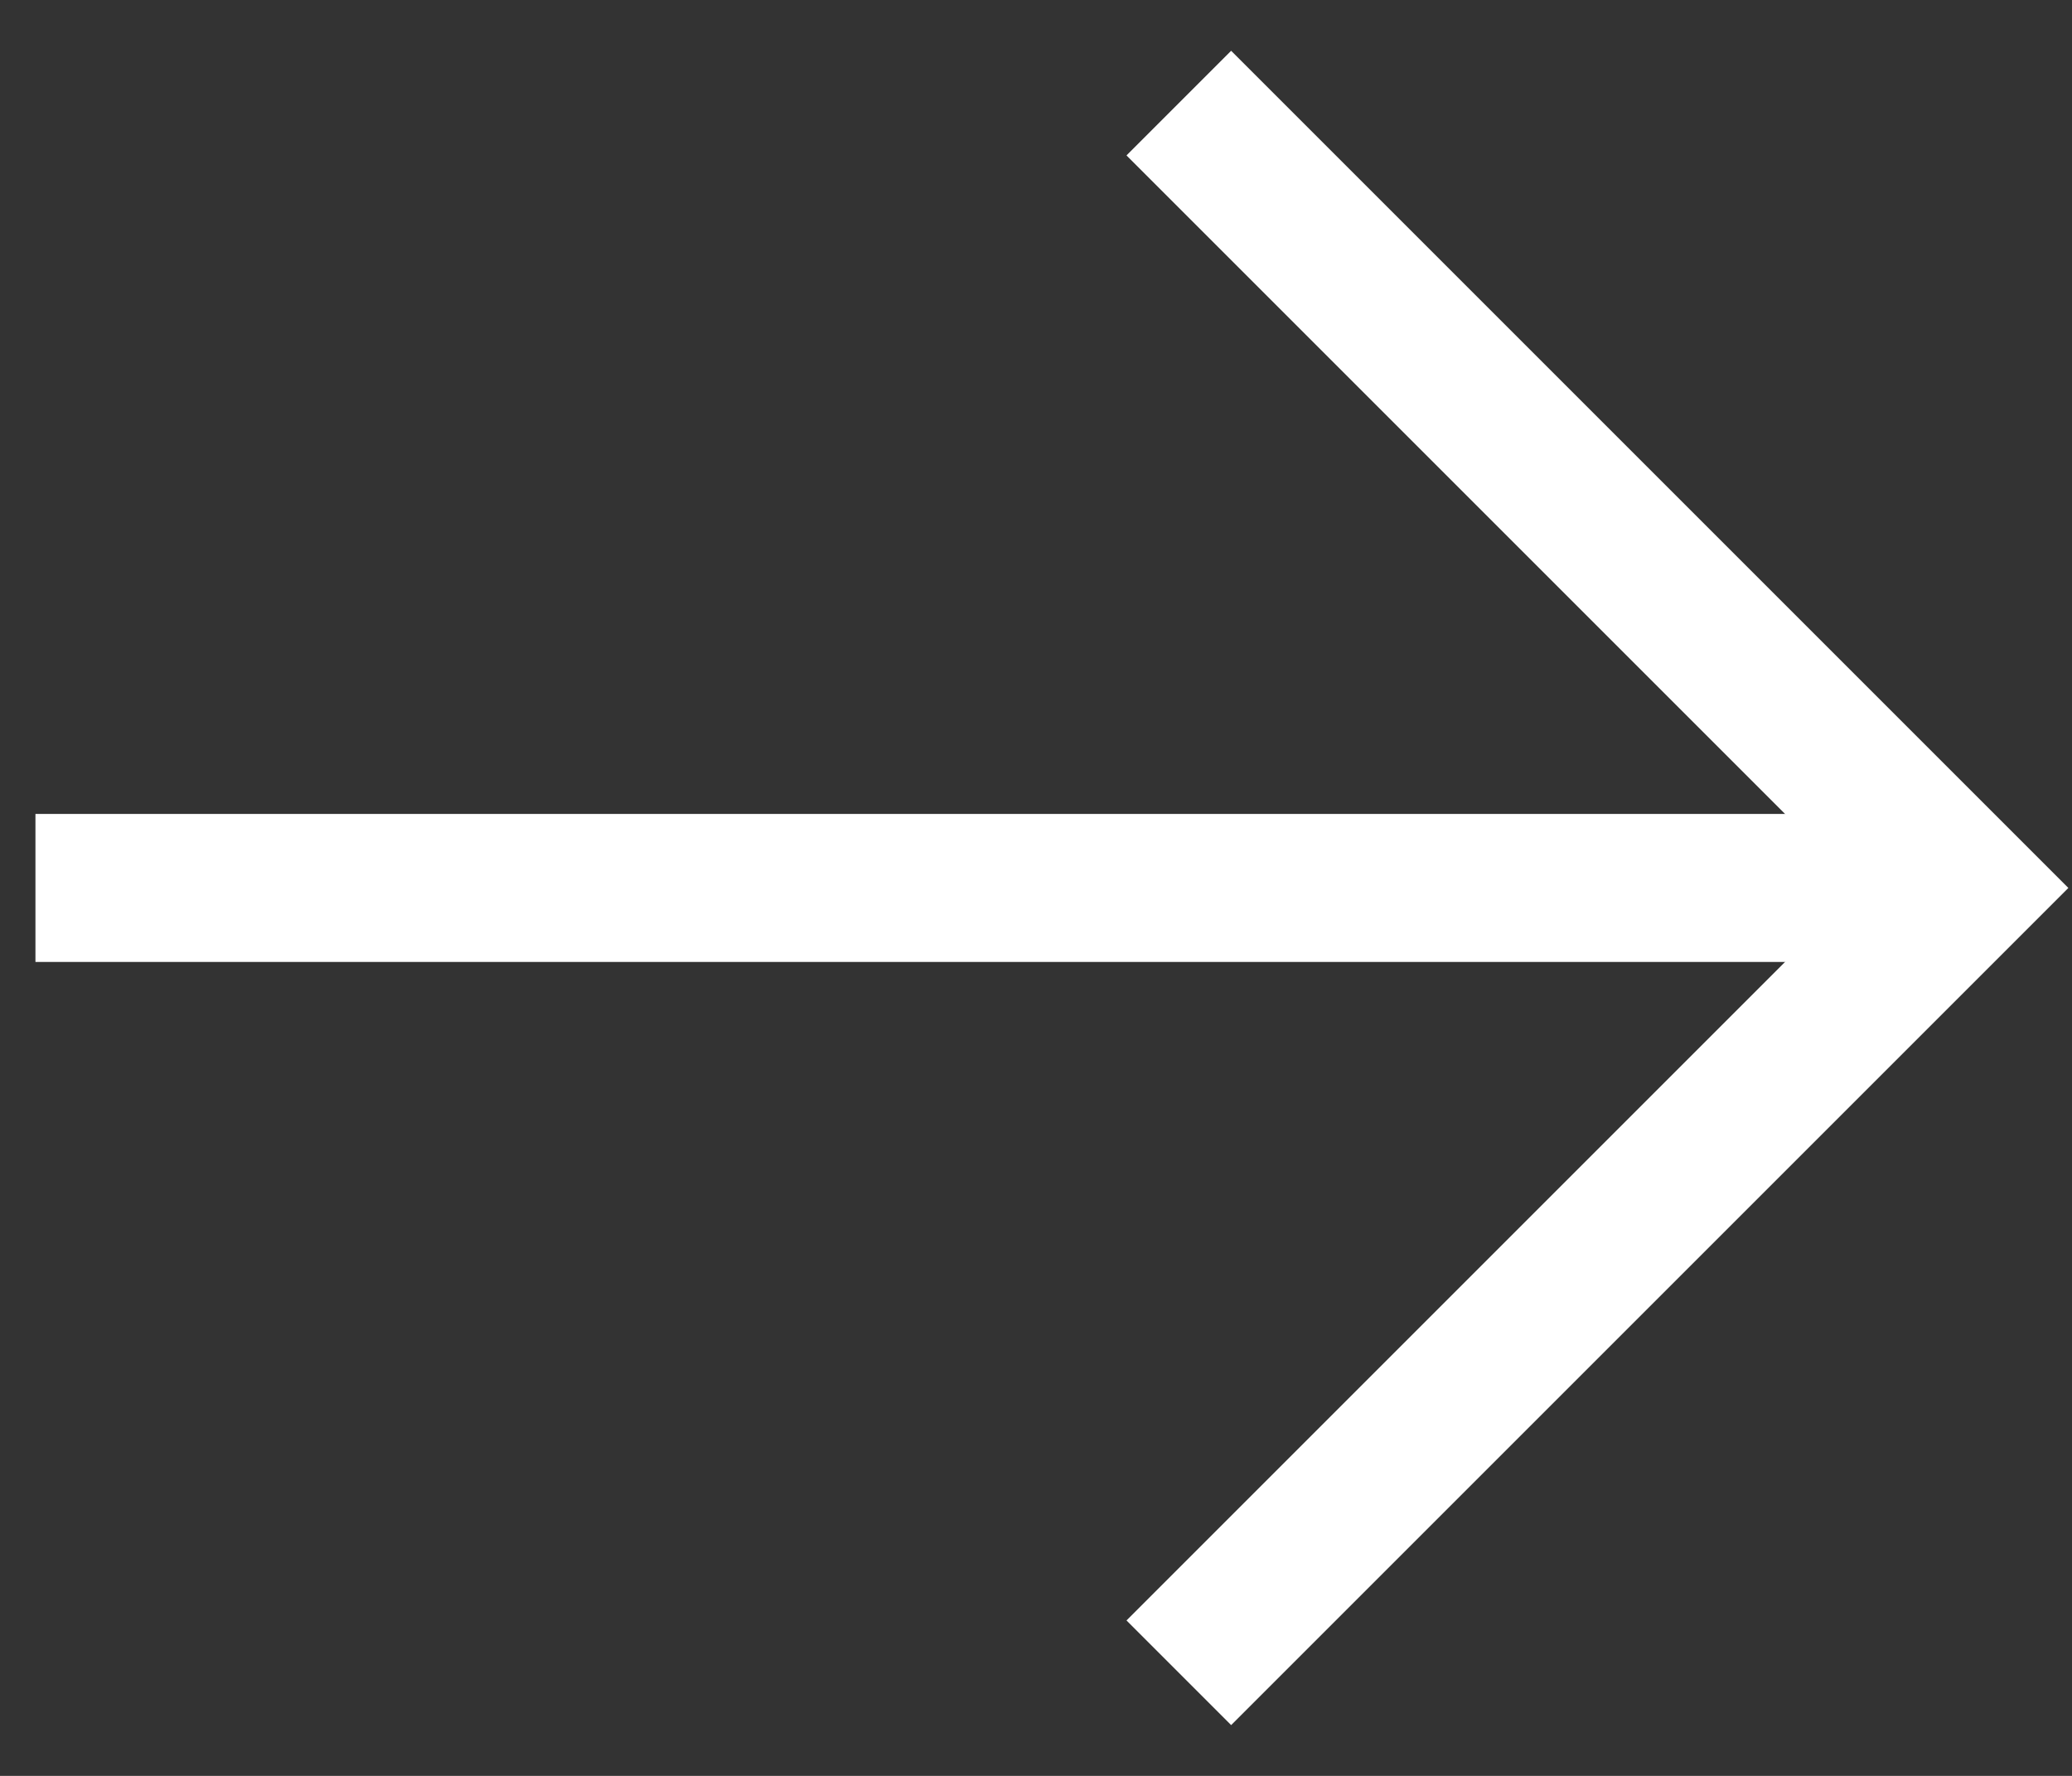
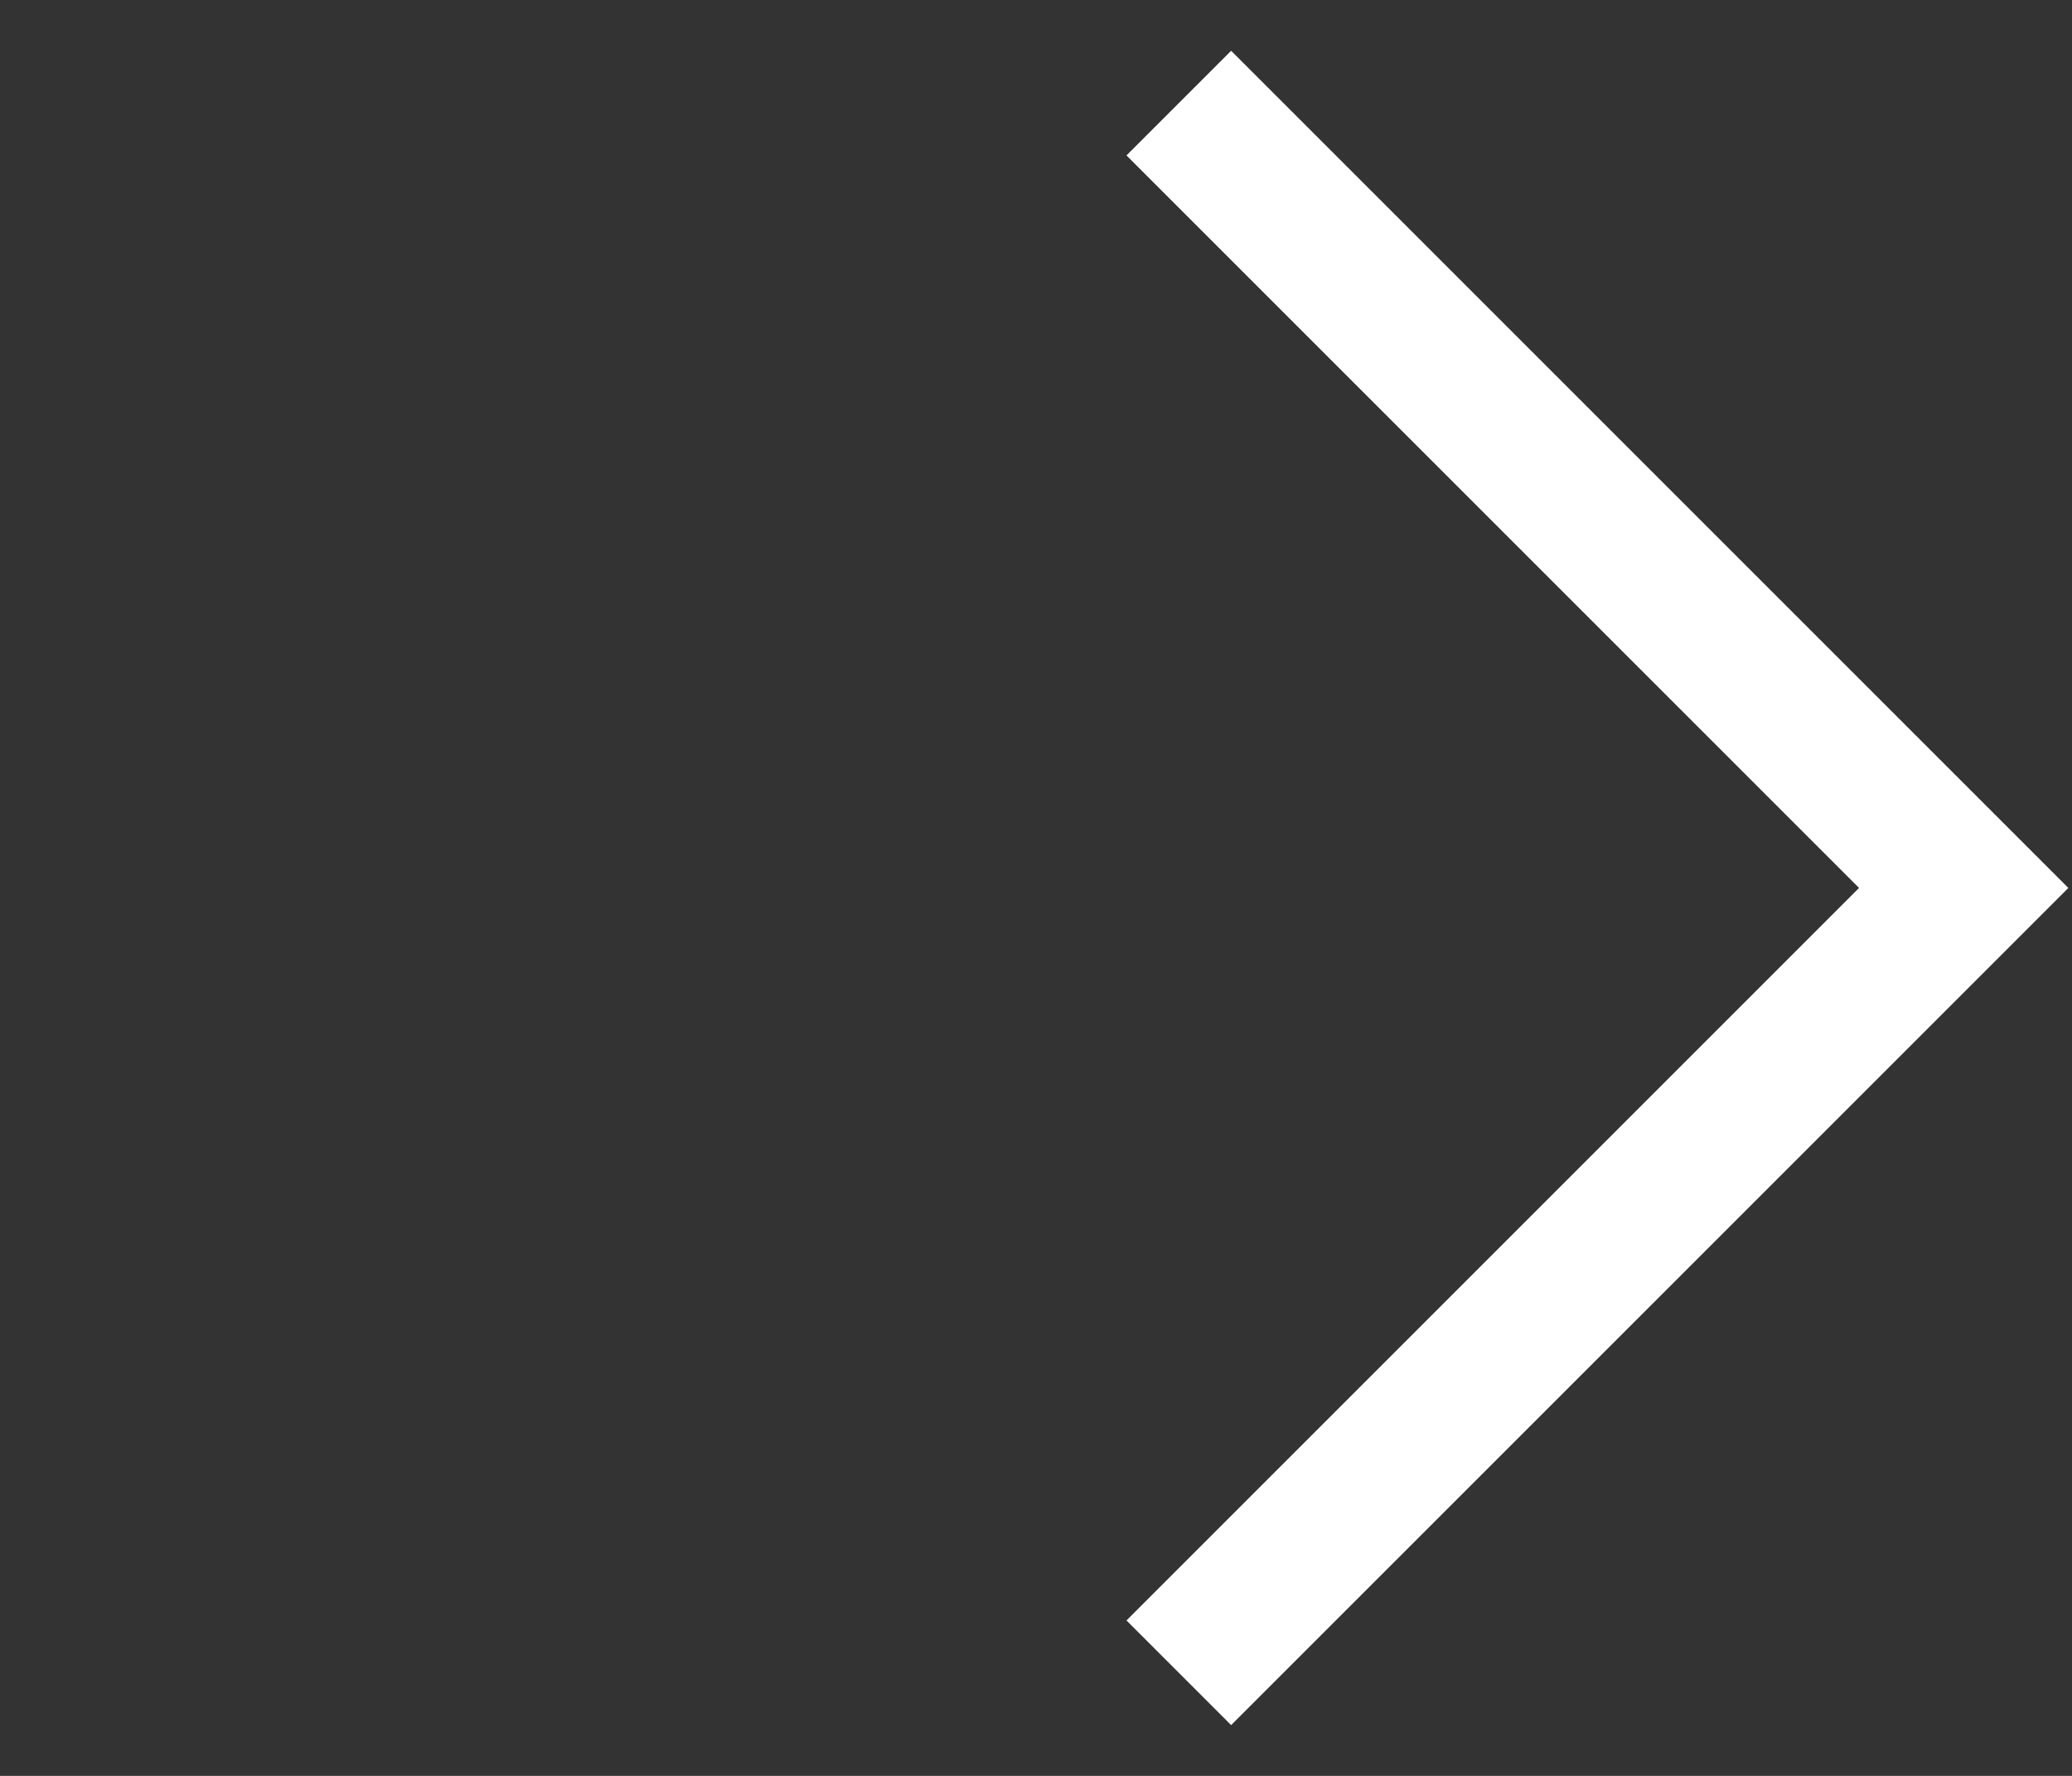
<svg xmlns="http://www.w3.org/2000/svg" width="28px" height="24px" viewBox="0 0 28 24" version="1.1">
  <rect x="0" y="0" width="28" height="24" fill="#333333" stroke="none" />
  <title>Arrow Copy 5</title>
  <desc>Created with Sketch.</desc>
  <defs />
  <g id="Page-1" stroke="none" stroke-width="1" fill="none" fill-rule="evenodd">
    <g id="Icons" transform="translate(-26, -115)" stroke="#FFFFFF" stroke-width="2">
      <g id="Arrow-Copy-5" transform="translate(40, 127) rotate(-180) translate(-40, -127) translate(27, 116)">
        <polyline id="Path-2" transform="translate(11.07, 11) rotate(-315) translate(-11.07, -11) " points="3.57 3.5 3.57 18.5 18.57 18.5" />
-         <path d="M1.5,11 L25.521,11" id="Line" stroke-linecap="square" />
      </g>
    </g>
  </g>
</svg>